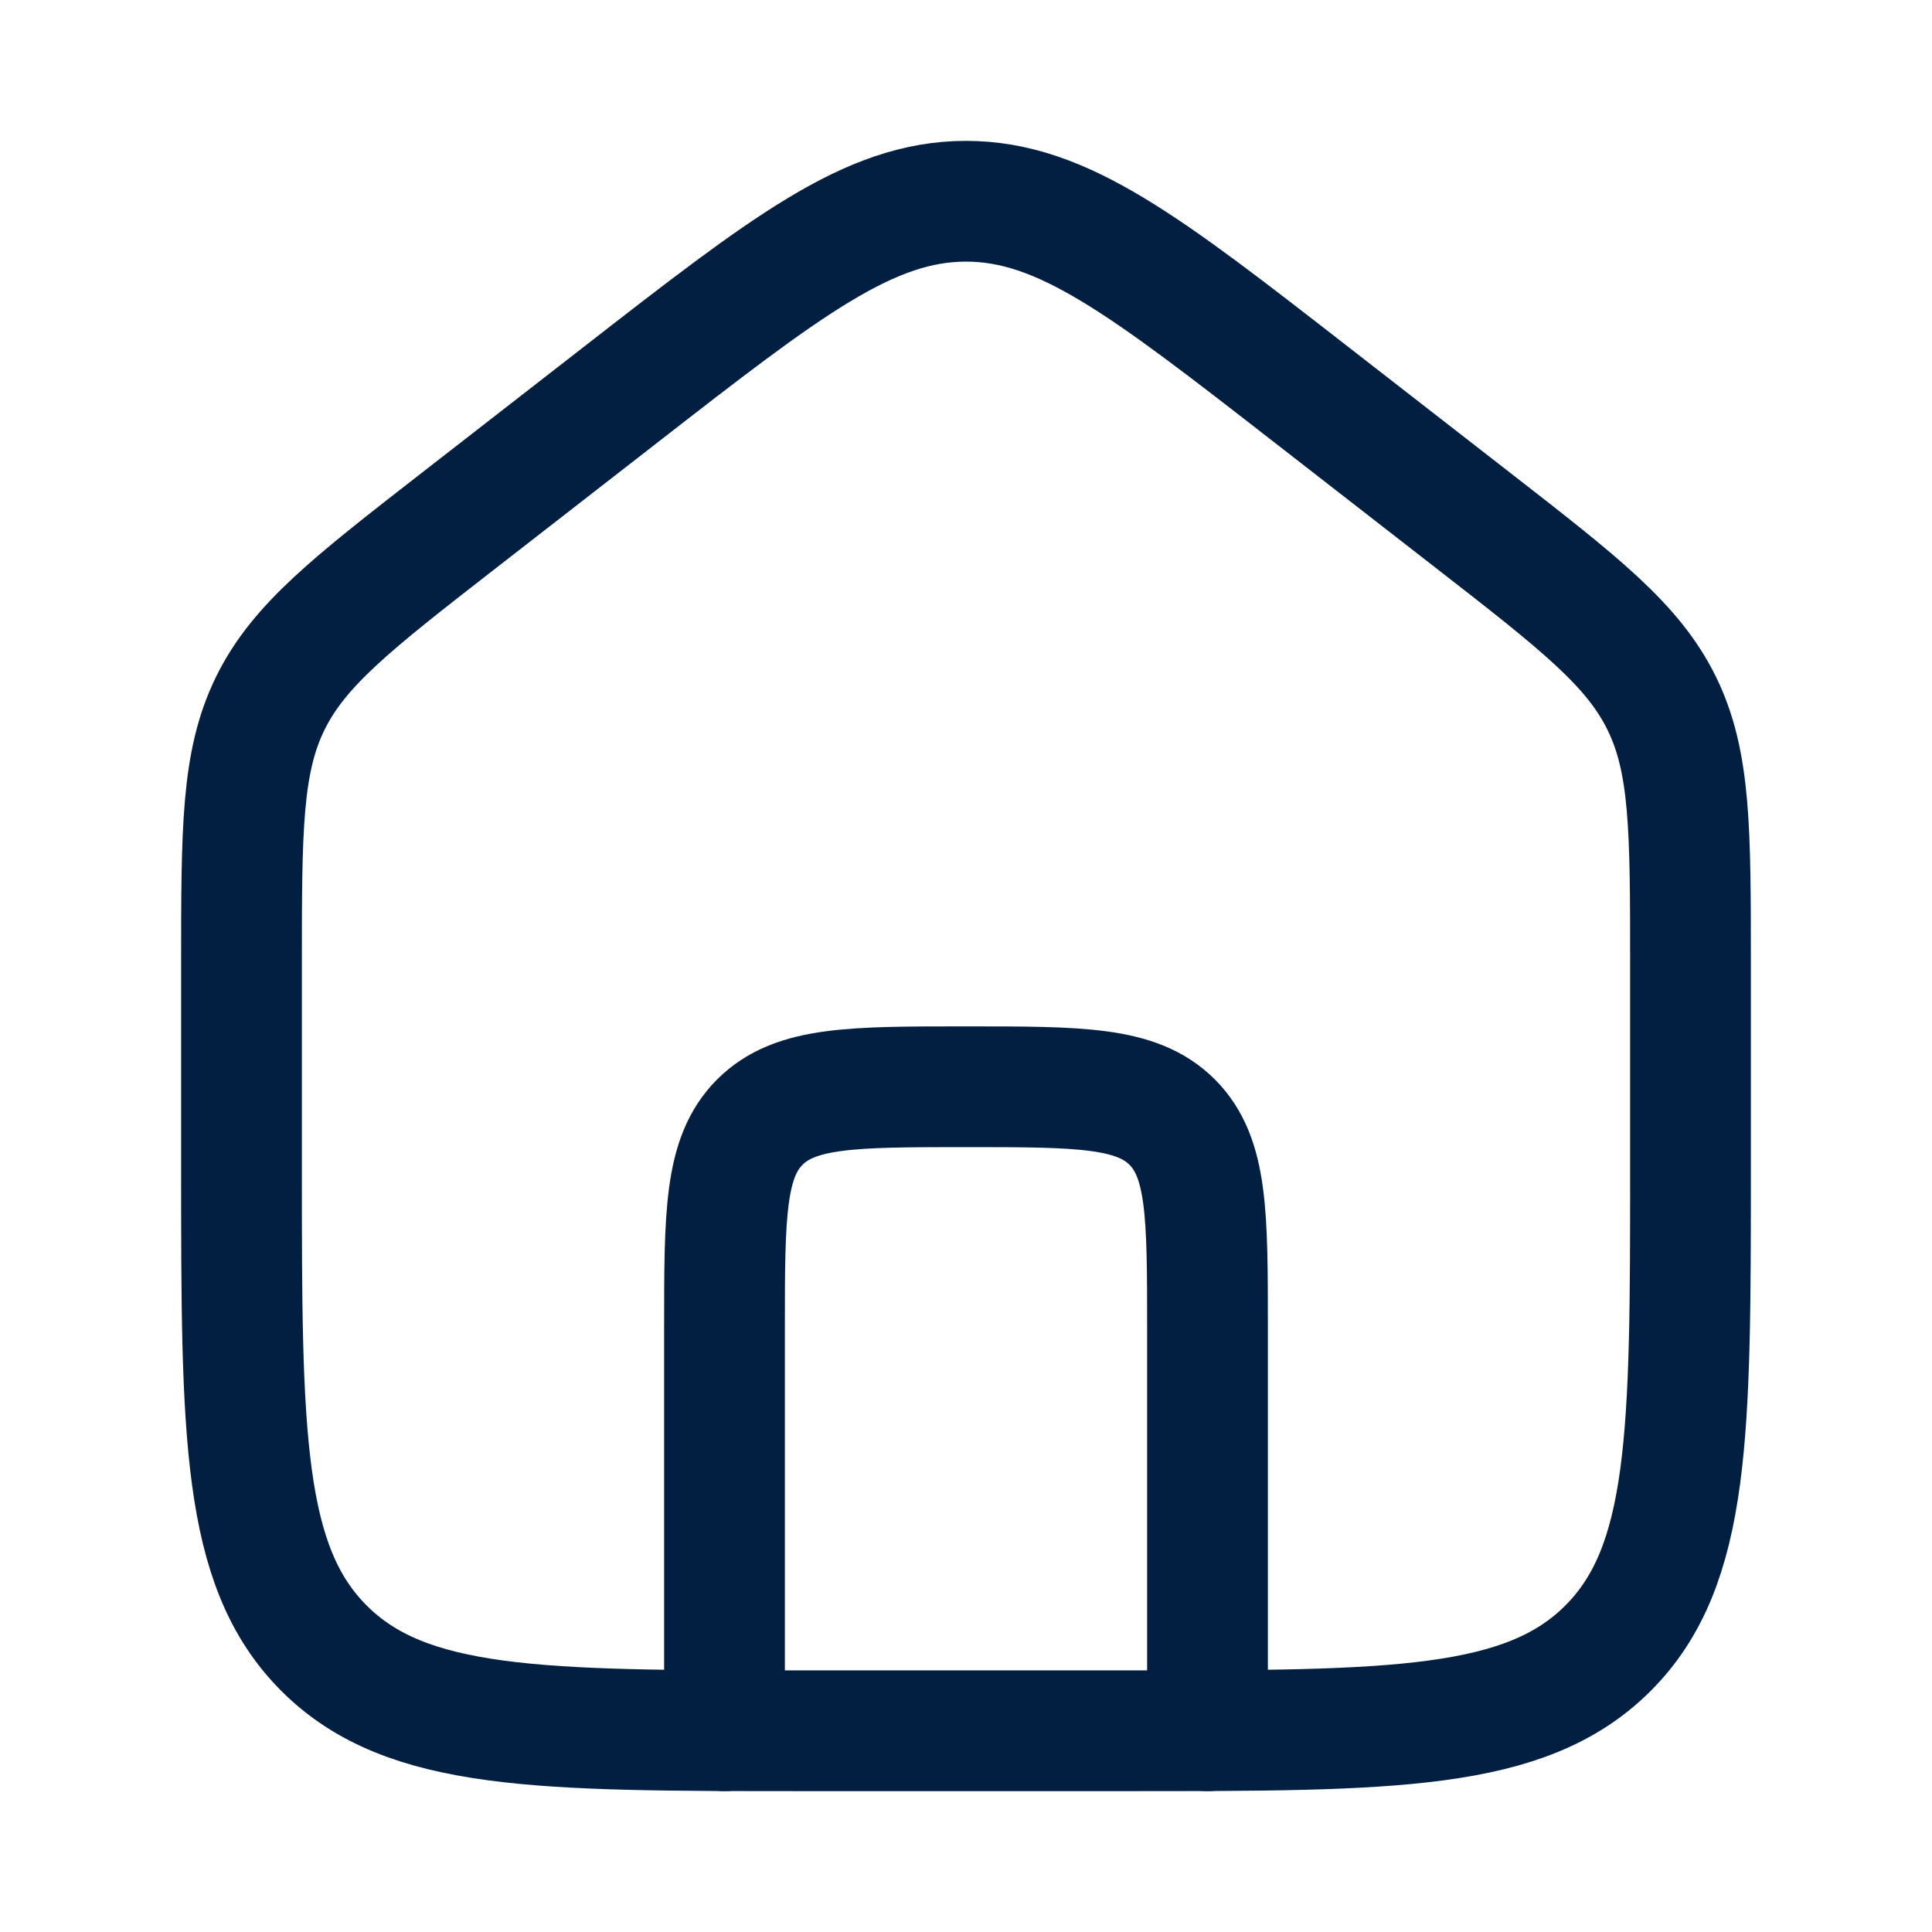
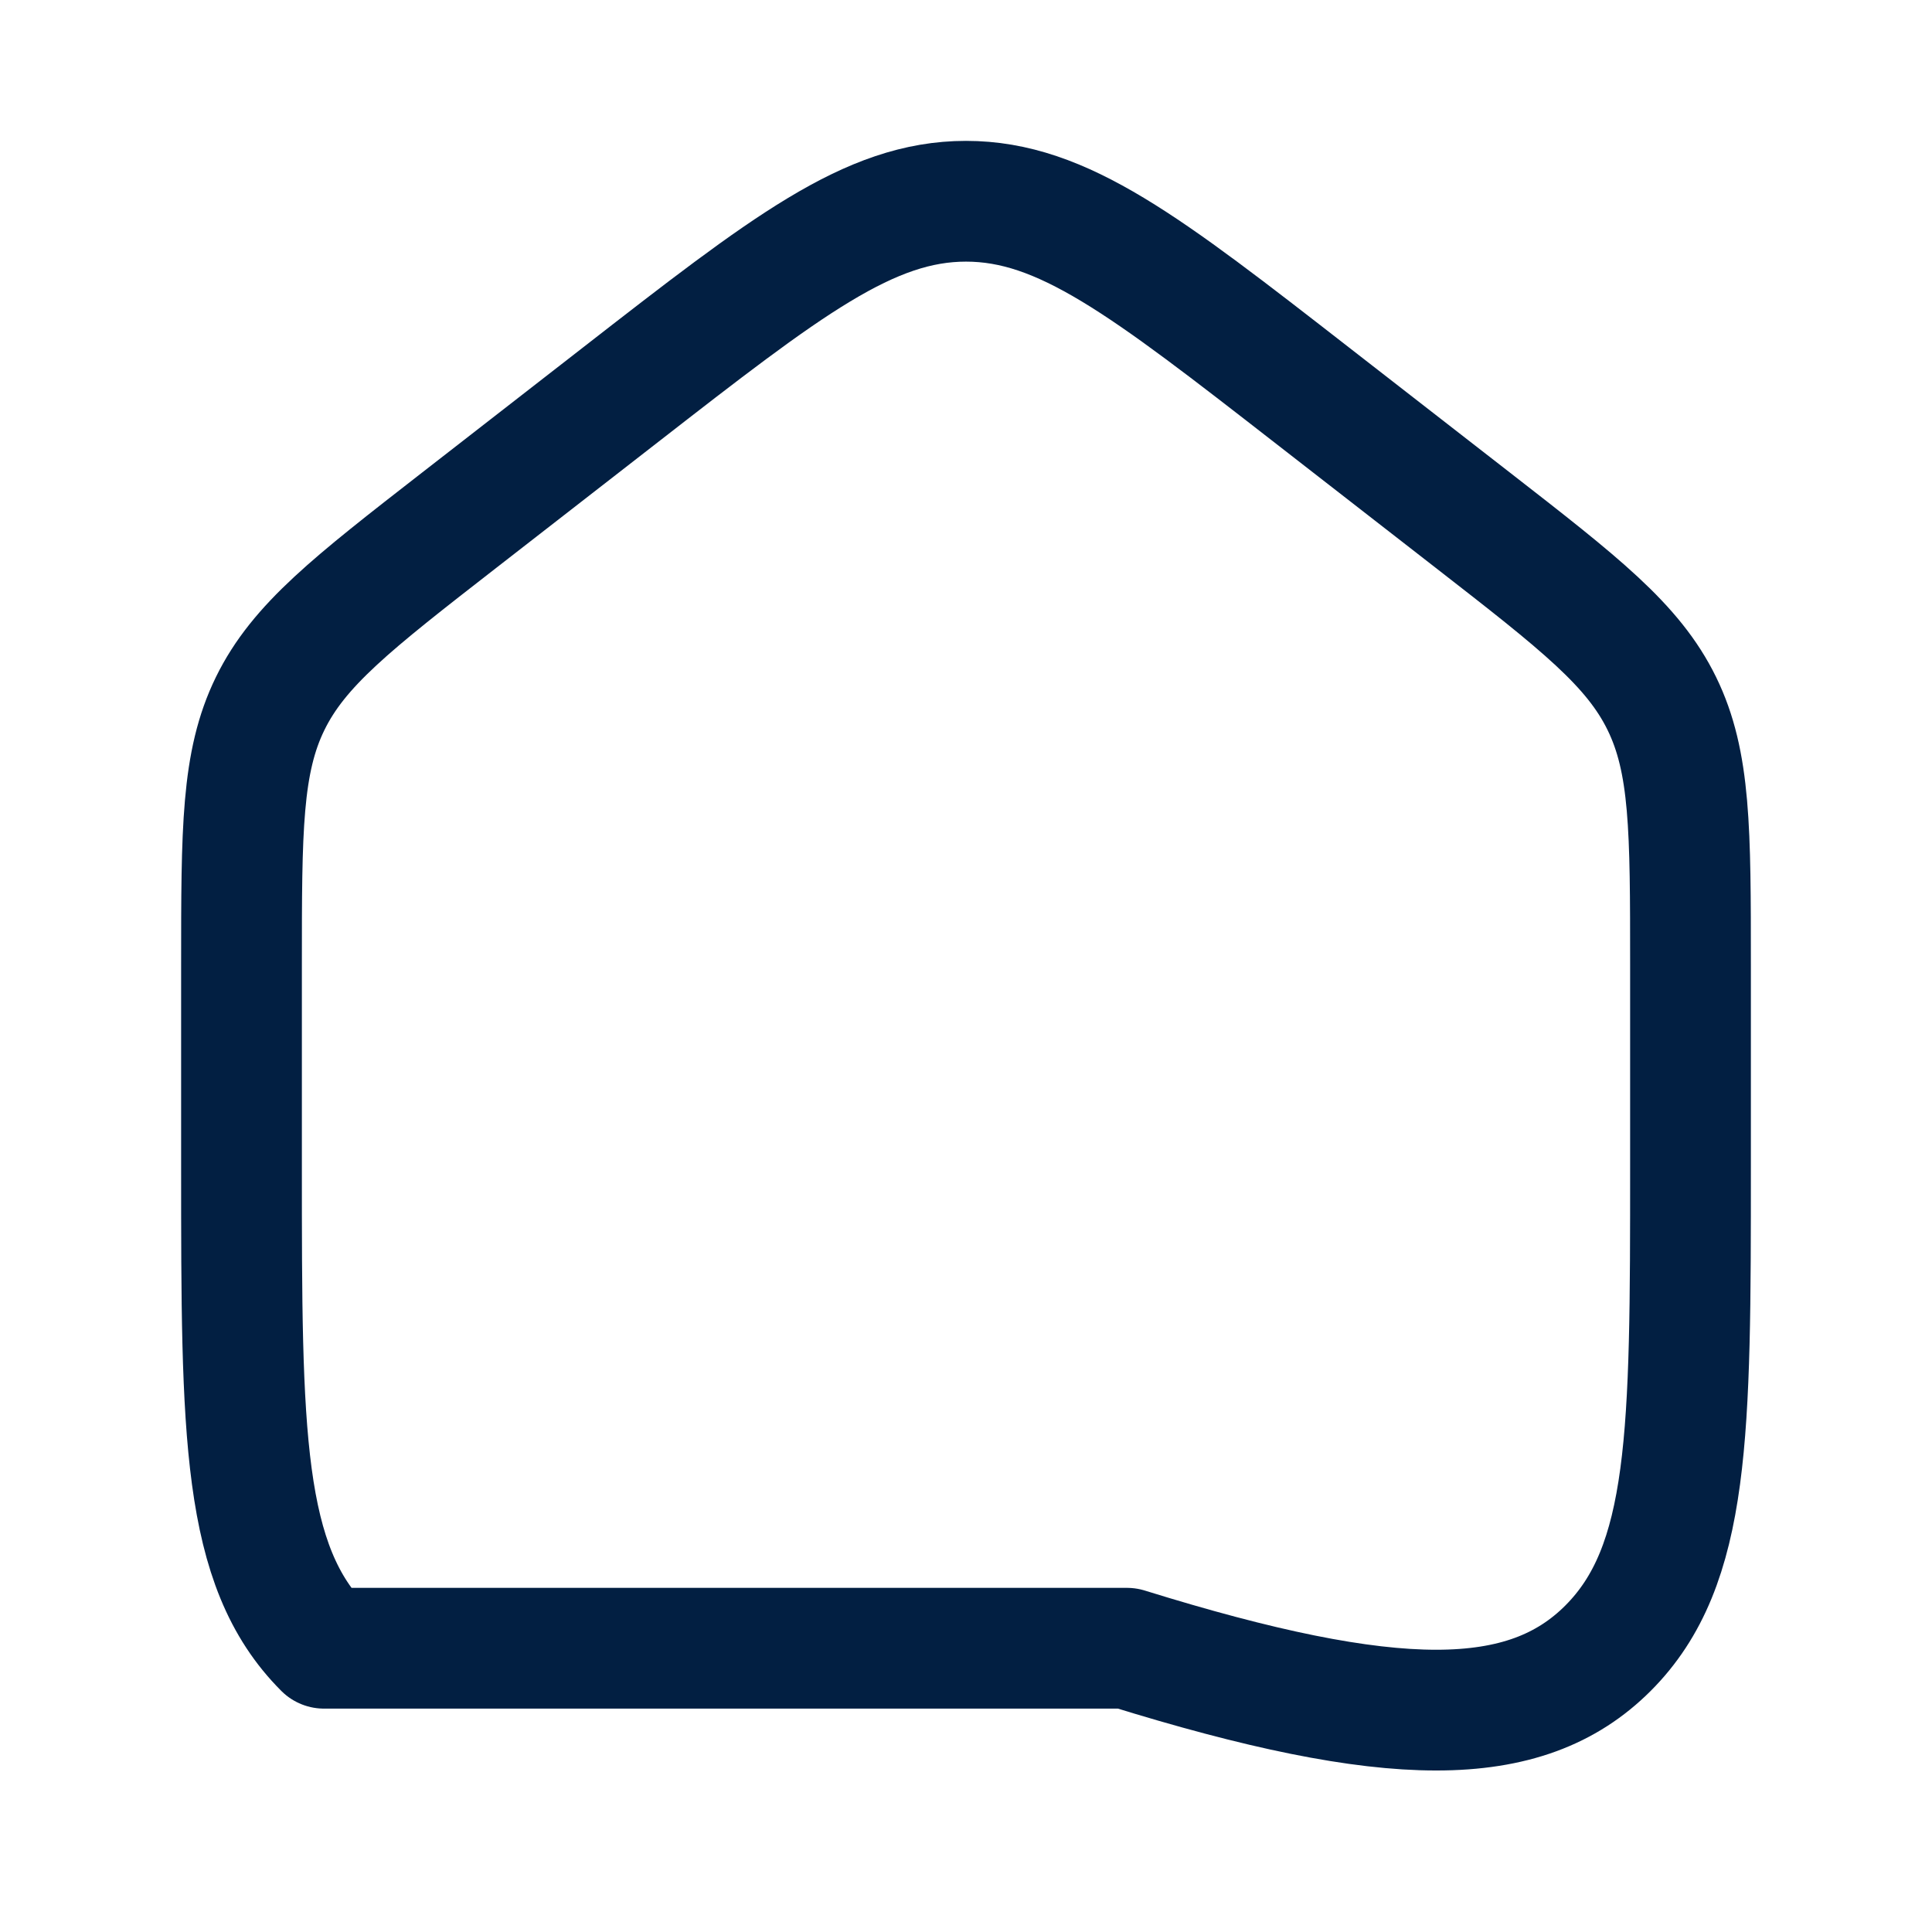
<svg xmlns="http://www.w3.org/2000/svg" viewBox="0 0 24 24" width="24" height="24" color="#021f42" fill="none">
-   <path d="M3 11.99V14.5C3 17.8 3 19.45 4.025 20.475C5.05 21.5 6.7 21.5 10 21.5H14C17.3 21.5 18.95 21.5 19.975 20.475C21 19.45 21 17.8 21 14.5V11.99C21 10.308 21 9.468 20.644 8.74C20.288 8.012 19.625 7.496 18.298 6.464L16.298 4.909C14.233 3.303 13.201 2.5 12 2.5C10.799 2.5 9.767 3.303 7.702 4.909L5.702 6.464C4.375 7.496 3.712 8.012 3.356 8.74C3 9.468 3 10.308 3 11.99Z" stroke="#021f42" stroke-width="1.5" stroke-linecap="round" stroke-linejoin="round" />
-   <path d="M15 21.5V16.5C15 15.086 15 14.379 14.561 13.939C14.121 13.5 13.414 13.5 12 13.5C10.586 13.5 9.879 13.5 9.439 13.939C9 14.379 9 15.086 9 16.5V21.5" stroke="#021f42" stroke-width="1.5" stroke-linecap="round" stroke-linejoin="round" />
+   <path d="M3 11.99V14.5C3 17.8 3 19.45 4.025 20.475H14C17.3 21.5 18.95 21.5 19.975 20.475C21 19.45 21 17.8 21 14.5V11.99C21 10.308 21 9.468 20.644 8.74C20.288 8.012 19.625 7.496 18.298 6.464L16.298 4.909C14.233 3.303 13.201 2.5 12 2.5C10.799 2.5 9.767 3.303 7.702 4.909L5.702 6.464C4.375 7.496 3.712 8.012 3.356 8.74C3 9.468 3 10.308 3 11.99Z" stroke="#021f42" stroke-width="1.5" stroke-linecap="round" stroke-linejoin="round" />
</svg>